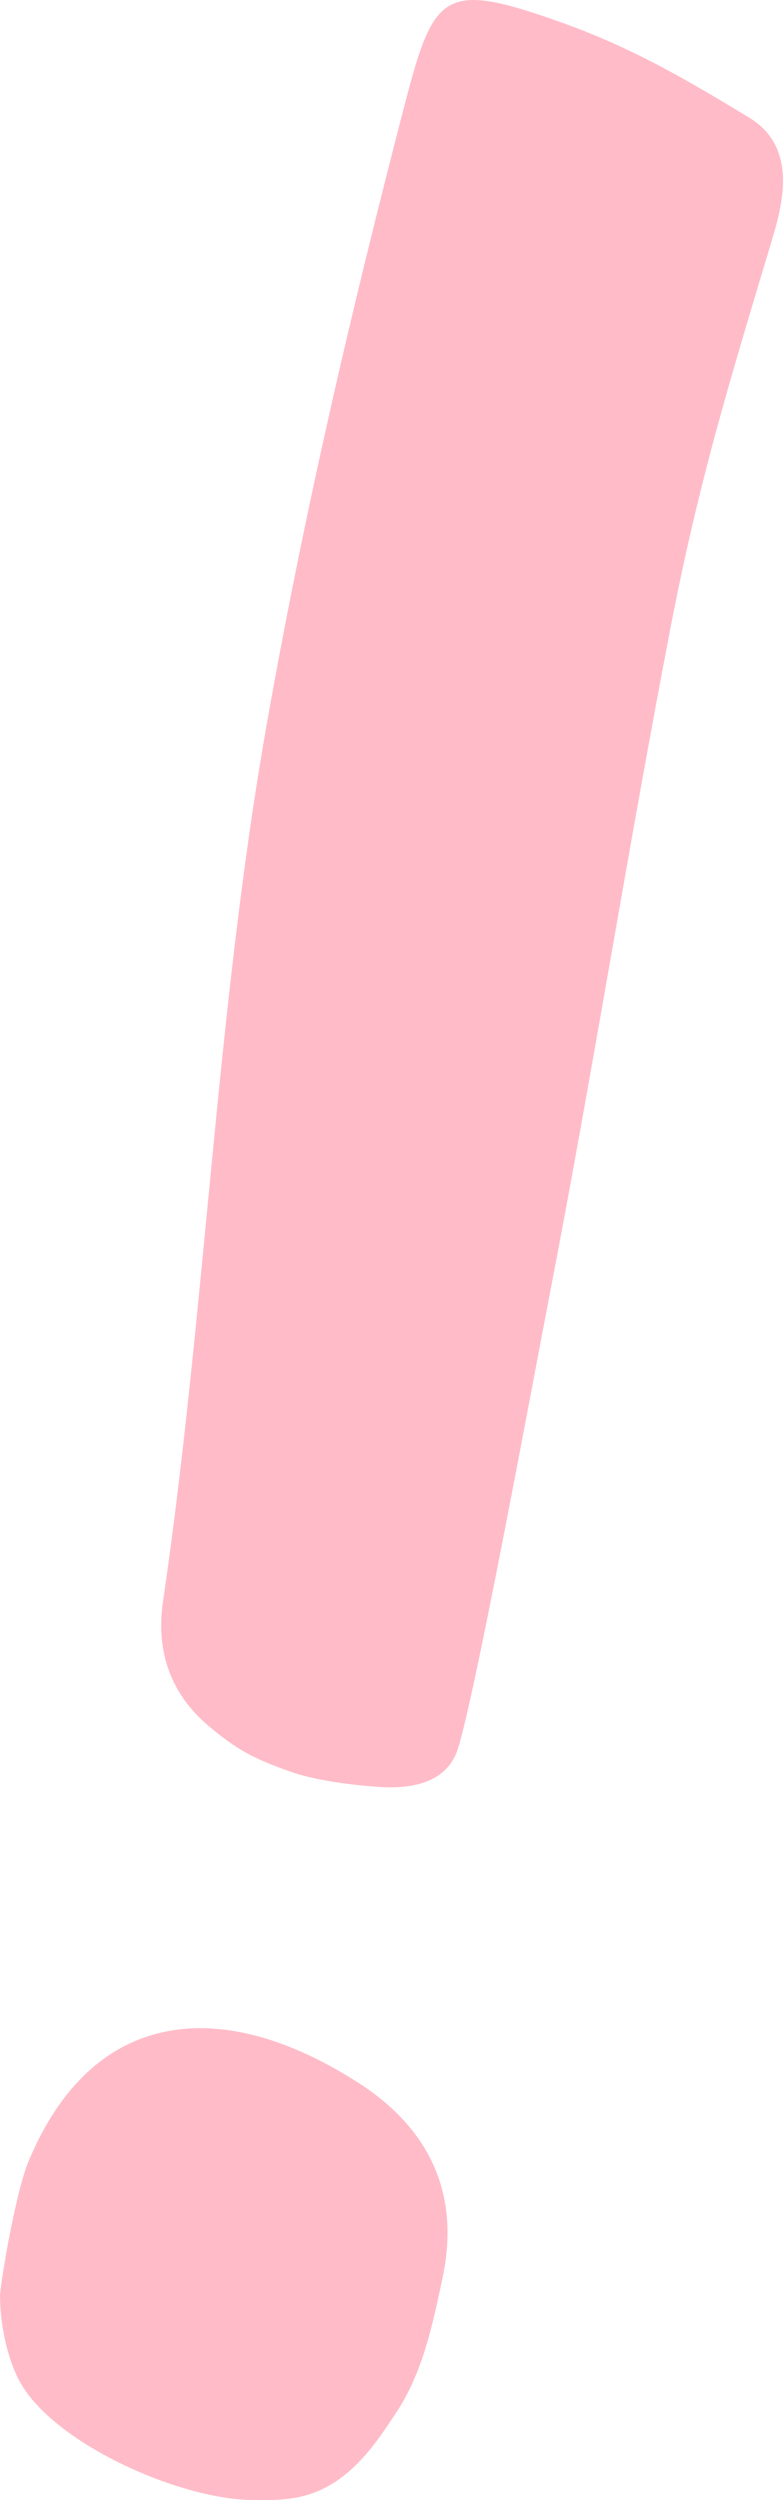
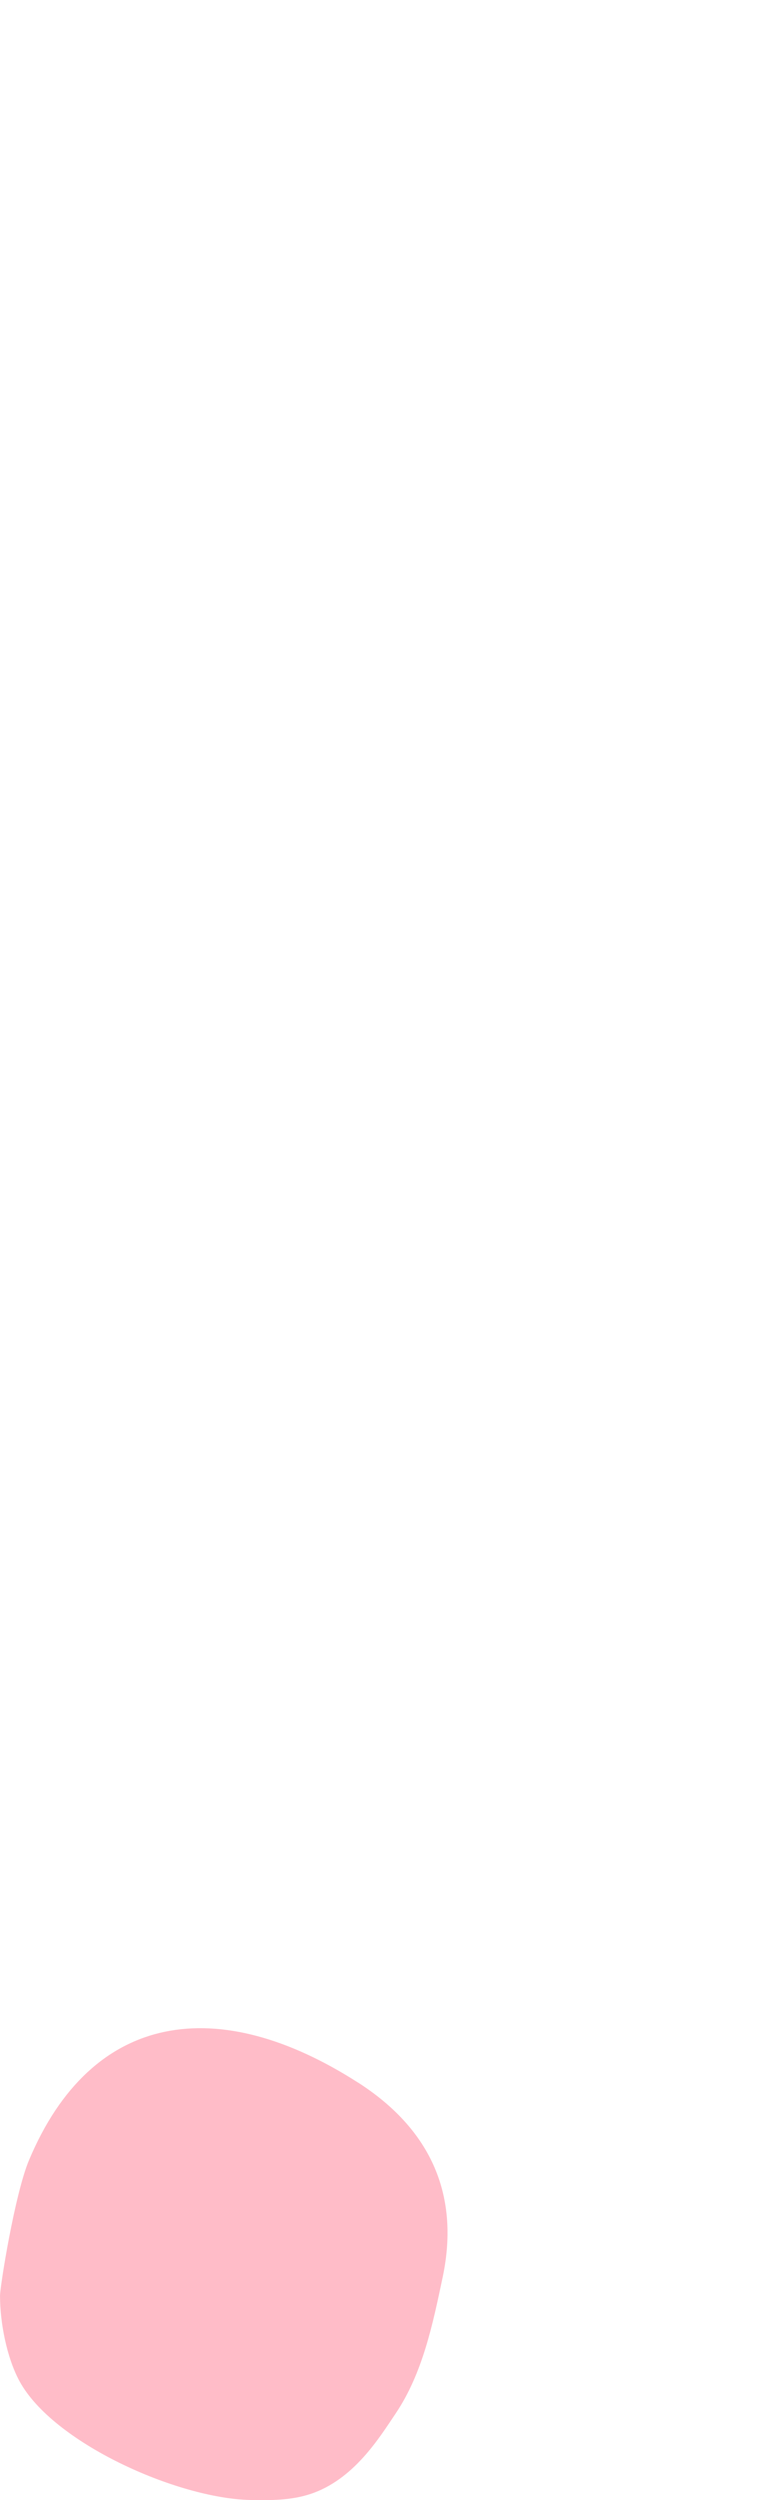
<svg xmlns="http://www.w3.org/2000/svg" id="Layer_1" data-name="Layer 1" viewBox="0 0 229.88 733.27">
  <defs>
    <style>
      .cls-1 {
        fill: #ffbcc8;
      }
    </style>
  </defs>
  <path class="cls-1" d="M105.14,610.82c-40.94-26.27-78.23-21.12-96.64,22.78-4.14,9.87-8.49,36.92-8.49,39.75,0,7.88,1.96,18.04,5.67,24.94,9.73,18.08,46.11,34.41,67.7,34.93,5.97.14,12.09.12,17.77-1.76,12.69-4.21,20.16-16.39,25-23.59,7.94-11.78,10.91-26.23,13.82-40.02,5.28-25.1-4.45-43.96-24.81-57.03" />
-   <path class="cls-1" d="M219.94,34.49c-19.31-11.69-34.77-20.69-55.69-28.11-34.38-12.19-36.92-8.53-45.69,25.26-15.6,60.06-29.72,120.78-40.47,182.05-14.66,83.63-17.86,171.91-30.24,256.01-2.16,14.65,2.3,27.08,13.22,36.36,8.51,7.23,13.61,9.78,23.93,13.46,10.7,3.82,27.26,4.69,29.09,4.7,8,.04,16.32-1.83,19.8-9.83,4.23-9.68,22.94-111.23,27.36-134.05,12.67-65.39,23.06-131.21,35.69-196.62,8.2-42.44,17.17-71.62,29.58-112.95,3.24-10.8,7.83-27.55-6.58-36.28" />
</svg>